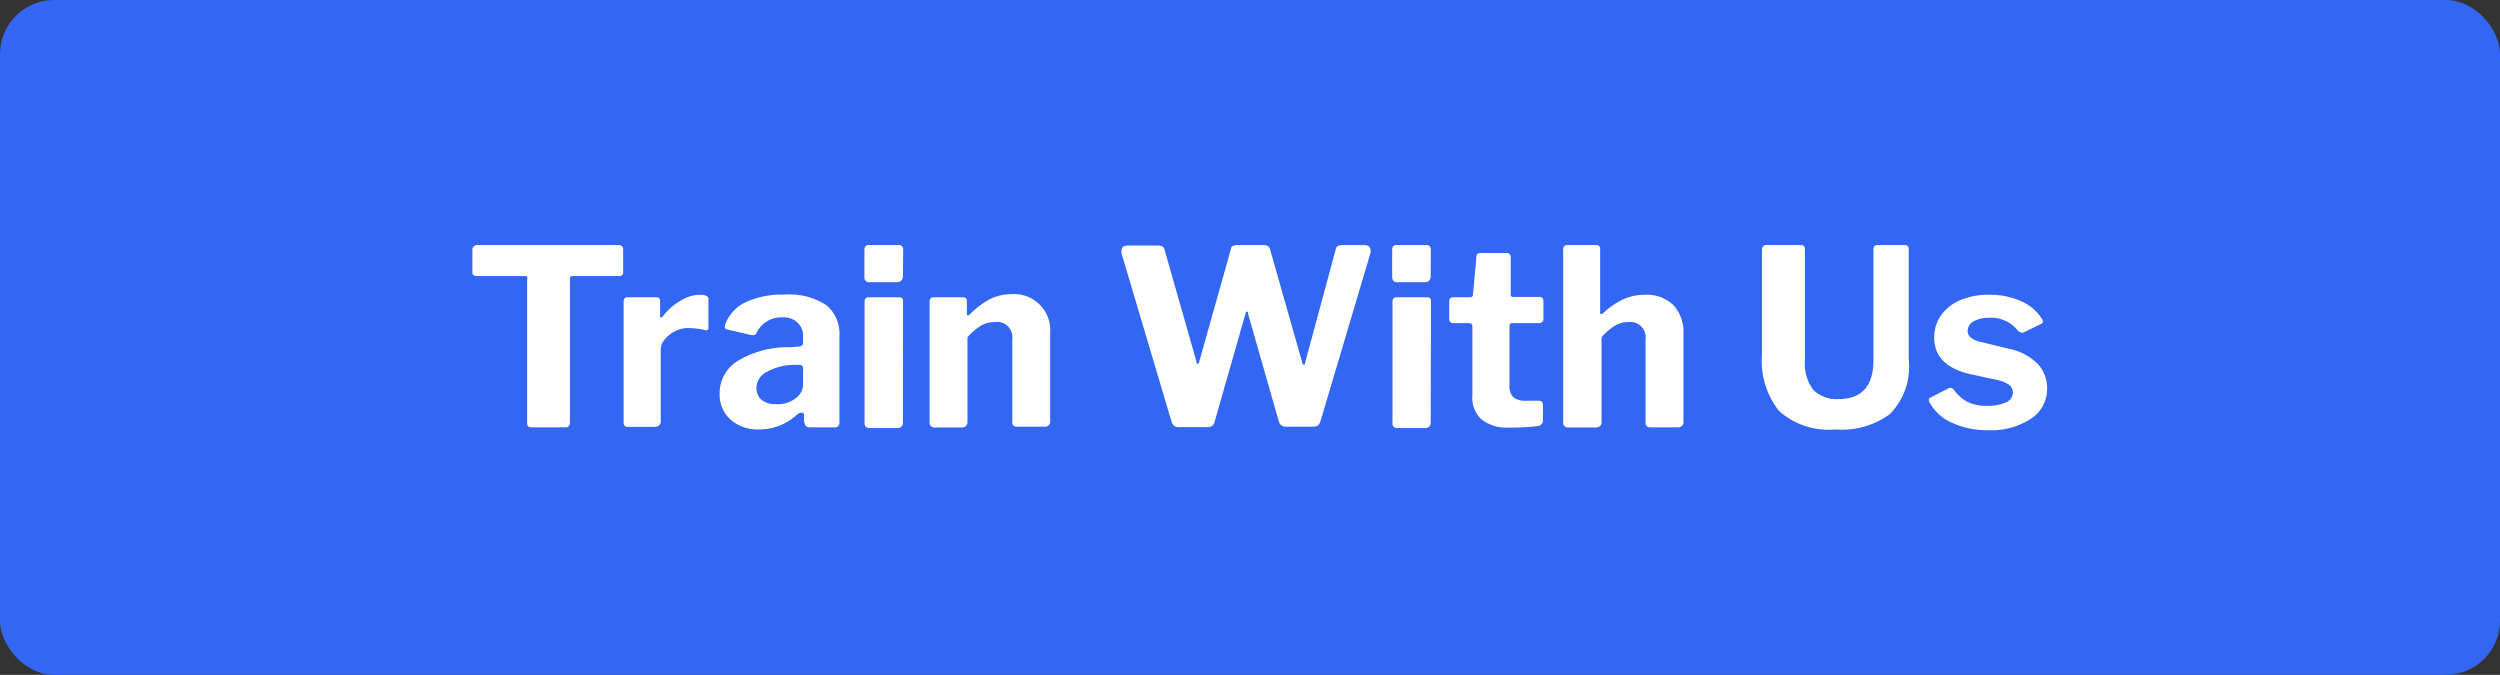
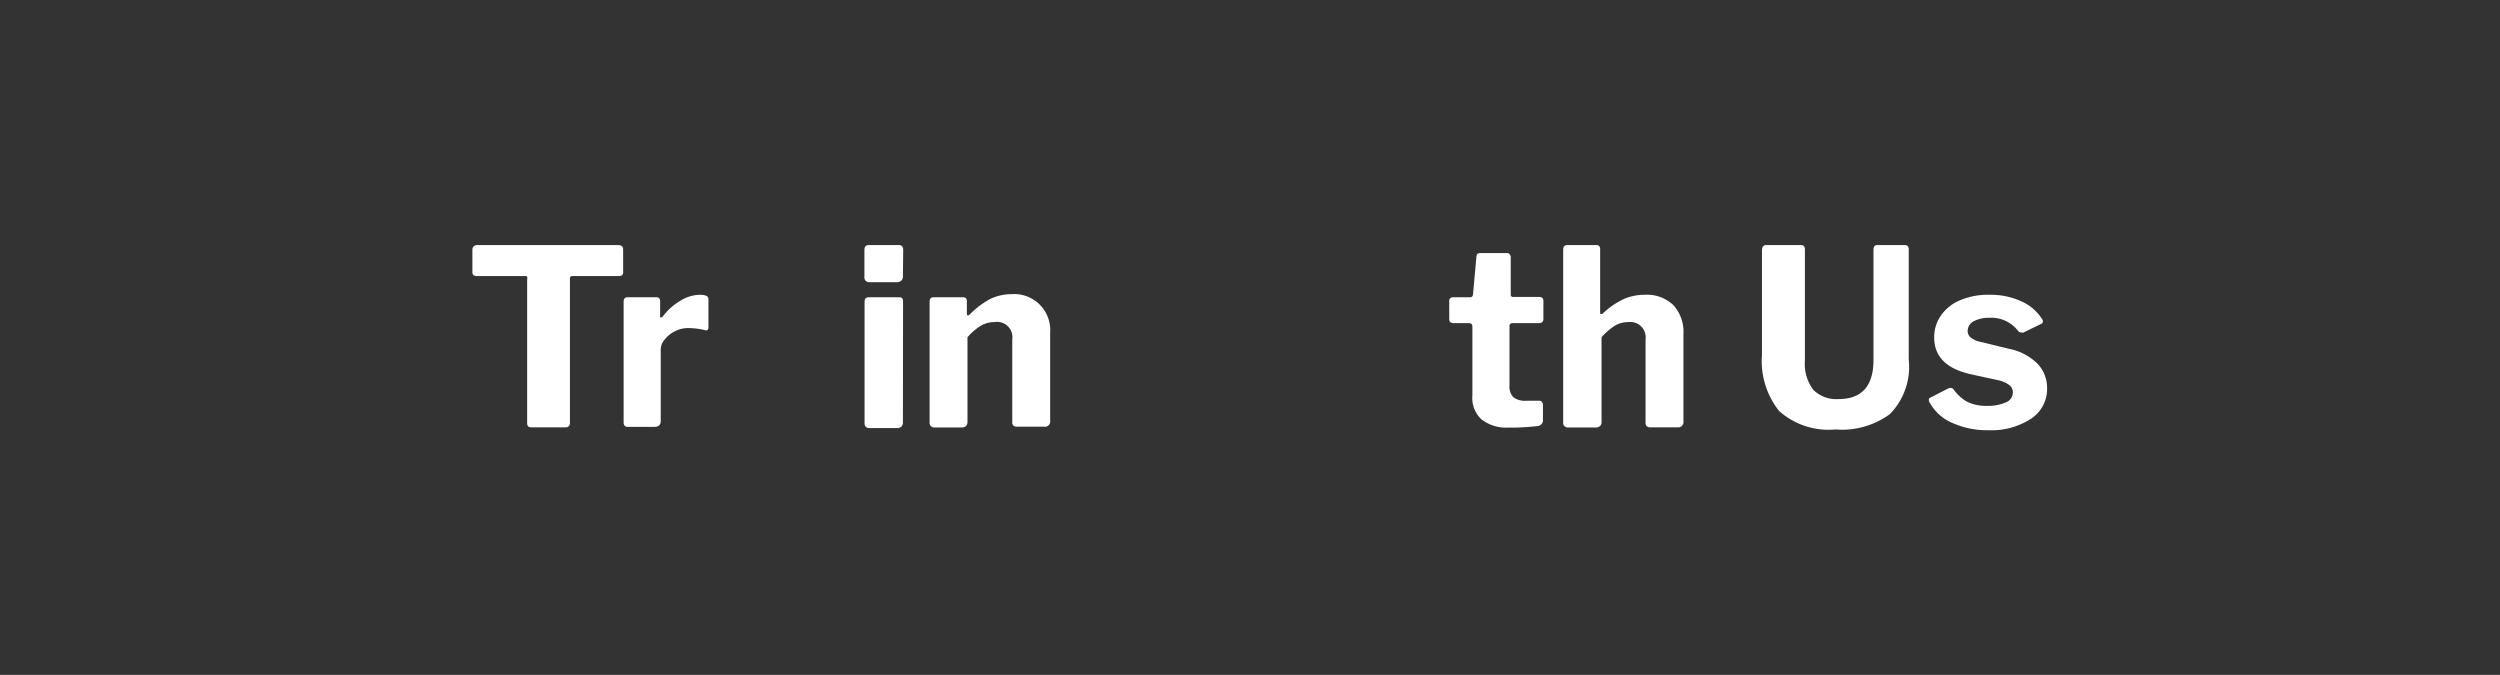
<svg xmlns="http://www.w3.org/2000/svg" id="Layer_1" data-name="Layer 1" viewBox="0 0 163 44">
  <rect x="0" y="0" width="163" height="44" fill="#333333" stroke="none" />
  <defs>
    <style>.cls-1{fill:#3466f4;}.cls-2{fill:#fff;}</style>
  </defs>
-   <rect class="cls-1" width="163" height="44" rx="3.53" />
  <path class="cls-2" d="M30.8,16.27a.29.29,0,0,1,.09-.21.36.36,0,0,1,.23-.08h9.19c.21,0,.32.1.32.29v1.49c0,.16-.1.24-.29.24h-3c-.12,0-.18.05-.18.16v9.39c0,.2-.09.31-.27.31H34.61c-.16,0-.24-.09-.24-.28V18.21a.22.22,0,0,0,0-.16A.17.17,0,0,0,34.2,18H31.11c-.21,0-.31-.08-.31-.24Z" />
  <path class="cls-2" d="M40.66,27.54V19.68c0-.2.09-.3.26-.3h1.87c.17,0,.25.09.25.27v.94a.12.12,0,0,0,0,.1.09.09,0,0,0,.06,0s.07,0,.13-.08a3.94,3.94,0,0,1,1.13-1,2.48,2.48,0,0,1,1.25-.39c.39,0,.58.09.58.27v1.85a.21.21,0,0,1-.07.18.17.17,0,0,1-.17,0,4.92,4.92,0,0,0-1.12-.13,1.86,1.86,0,0,0-.81.2,2,2,0,0,0-.67.53,1,1,0,0,0-.27.67v4.67c0,.24-.14.37-.41.37H41C40.77,27.86,40.66,27.75,40.66,27.54Z" />
-   <path class="cls-2" d="M49.52,28a2.7,2.7,0,0,1-1.9-.65,2.19,2.19,0,0,1-.7-1.69,2.48,2.48,0,0,1,1.23-2.16,6.36,6.36,0,0,1,3.39-.86l.58-.05a.23.23,0,0,0,.16-.06.2.2,0,0,0,.08-.17v-.33a1.24,1.24,0,0,0-.36-1,1.36,1.36,0,0,0-1-.34,1.79,1.79,0,0,0-1.67,1,.21.21,0,0,1-.21.16H49l-1.6-.37a.16.16,0,0,1-.14-.18.69.69,0,0,1,.06-.24,2.62,2.62,0,0,1,1.37-1.39,5.68,5.68,0,0,1,2.44-.46,4.37,4.37,0,0,1,2.75.69,2.41,2.41,0,0,1,.85,2V27.5a.43.43,0,0,1-.07.28.3.3,0,0,1-.24.08H52.76a.26.26,0,0,1-.24-.12.92.92,0,0,1-.1-.33l0-.35q0-.15-.12-.15A.47.47,0,0,0,52,27,3.61,3.61,0,0,1,49.52,28Zm2.79-4.15a.24.24,0,0,0-.19-.06l-.45,0a3.73,3.73,0,0,0-1.64.44,1.18,1.18,0,0,0-.71,1.08,1,1,0,0,0,.33.76,1.41,1.41,0,0,0,.93.28A1.86,1.86,0,0,0,51.83,26a1.15,1.15,0,0,0,.53-.85v-1A.36.36,0,0,0,52.31,23.87Z" />
  <path class="cls-2" d="M58.87,18c0,.27-.15.4-.43.4H56.71a.34.34,0,0,1-.27-.09.36.36,0,0,1-.08-.28V16.3c0-.21.09-.32.27-.32h2a.26.26,0,0,1,.19.08.39.39,0,0,1,.07.23Zm0,9.52a.41.41,0,0,1-.1.3.5.5,0,0,1-.34.09H56.72a.41.41,0,0,1-.27-.08.38.38,0,0,1-.08-.26V19.68q0-.3.27-.3h2q.24,0,.24.27Z" />
  <path class="cls-2" d="M60.69,27.78a.31.31,0,0,1-.08-.24V19.68c0-.2.09-.3.26-.3H62.8q.24,0,.24.27v.78c0,.09,0,.13.08.13a.17.17,0,0,0,.11-.06,5.5,5.5,0,0,1,1.32-1,3.15,3.15,0,0,1,1.39-.32,2.35,2.35,0,0,1,2.53,2.52v5.73a.34.34,0,0,1-.39.39H66.31a.3.3,0,0,1-.24-.08.31.31,0,0,1-.07-.24V22.13A1,1,0,0,0,64.84,21a1.72,1.72,0,0,0-.89.24,3.56,3.56,0,0,0-.87.75v5.51a.38.38,0,0,1-.1.28.45.45,0,0,1-.32.09H61A.37.37,0,0,1,60.69,27.78Z" />
-   <path class="cls-2" d="M89.36,16.32a.67.67,0,0,1,0,.16l-3.27,11a.56.56,0,0,1-.17.26.57.57,0,0,1-.31.08H83.88a.46.46,0,0,1-.5-.34l-2-7c0-.11,0-.16-.08-.16s-.06.06-.11.19l-2,7a.48.48,0,0,1-.16.26.58.58,0,0,1-.32.08H76.88a.58.58,0,0,1-.32-.08.56.56,0,0,1-.17-.26l-3.27-11a.67.67,0,0,1,0-.16c0-.22.13-.34.4-.34h2a.59.59,0,0,1,.29.07.31.31,0,0,1,.12.21L78,23.54c0,.12.06.19.09.19s.07-.05.1-.15l2.06-7.32c0-.19.17-.28.42-.28h1.71a.55.55,0,0,1,.3.07.36.36,0,0,1,.13.21l2.1,7.39c0,.07,0,.11.1.12s.06,0,.08-.11l2-7.4c0-.19.19-.28.43-.28H89C89.23,16,89.36,16.1,89.36,16.32Z" />
-   <path class="cls-2" d="M93.28,18c0,.27-.14.4-.43.4H91.12a.34.34,0,0,1-.27-.09.41.41,0,0,1-.08-.28V16.3c0-.21.09-.32.27-.32h2a.25.25,0,0,1,.18.08.33.33,0,0,1,.07.23Zm0,9.52a.38.38,0,0,1-.1.3.47.47,0,0,1-.33.09H91.14a.38.38,0,0,1-.27-.08.34.34,0,0,1-.08-.26V19.68q0-.3.27-.3h2q.24,0,.24.27Z" />
  <path class="cls-2" d="M98.6,21.07a.17.17,0,0,0-.18.19v3.86a1,1,0,0,0,.25.78,1.25,1.25,0,0,0,.82.23h.87a.21.21,0,0,1,.17.07.3.3,0,0,1,.07.2l0,1a.37.37,0,0,1-.35.38,15.08,15.08,0,0,1-1.91.1,2.64,2.64,0,0,1-1.74-.53A1.89,1.89,0,0,1,96,25.79V21.31q0-.24-.21-.24h-1q-.3,0-.3-.27V19.62c0-.16.09-.24.29-.24h1.1c.08,0,.14-.06.16-.18l.22-2.43q0-.27.24-.27h1.75a.22.22,0,0,1,.18.08.29.29,0,0,1,.07.22v2.4a.14.14,0,0,0,.16.16h1.68c.2,0,.29.09.29.26V20.8c0,.18-.11.27-.32.27Z" />
  <path class="cls-2" d="M102,27.78a.28.28,0,0,1-.08-.24V16.29c0-.2.08-.31.25-.31h1.92c.16,0,.24.09.24.28v4.09c0,.09,0,.13.08.13a.17.17,0,0,0,.11-.06,5.19,5.19,0,0,1,1.37-.93,3.38,3.38,0,0,1,1.34-.27,2.49,2.49,0,0,1,1.87.67,2.59,2.59,0,0,1,.66,1.89v5.69a.34.34,0,0,1-.39.39h-1.77a.3.3,0,0,1-.24-.08.31.31,0,0,1-.07-.24V22.13A1,1,0,0,0,106.18,21a1.73,1.73,0,0,0-.9.24,4.2,4.2,0,0,0-.86.75v5.51a.34.34,0,0,1-.1.28.45.45,0,0,1-.32.09h-1.71A.34.34,0,0,1,102,27.78Z" />
  <path class="cls-2" d="M123.22,27A5.28,5.28,0,0,1,119.67,28a4.84,4.84,0,0,1-3.67-1.2,5.23,5.23,0,0,1-1.12-3.65V16.3a.42.42,0,0,1,.07-.23.23.23,0,0,1,.19-.09h2.3c.16,0,.24.1.24.29v7.25a2.8,2.8,0,0,0,.55,1.9,2.13,2.13,0,0,0,1.64.6q2.28,0,2.28-2.55V16.29c0-.2.08-.31.24-.31h1.82c.16,0,.24.1.24.29v7.19A4.39,4.39,0,0,1,123.22,27Z" />
  <path class="cls-2" d="M129.68,20.72a2.07,2.07,0,0,0-1,.23.72.72,0,0,0-.39.63.57.57,0,0,0,.18.41,1.53,1.53,0,0,0,.71.31l1.84.45a3.57,3.57,0,0,1,1.86,1,2.28,2.28,0,0,1,.59,1.56,2.31,2.31,0,0,1-1.06,2,4.73,4.73,0,0,1-2.77.74,5.49,5.49,0,0,1-2.38-.49,3,3,0,0,1-1.42-1.27.35.35,0,0,1-.08-.21.15.15,0,0,1,.11-.16l1.09-.56a.55.55,0,0,1,.22-.07.29.29,0,0,1,.18.08,2.81,2.81,0,0,0,.85.8,2.72,2.72,0,0,0,1.34.29,2.83,2.83,0,0,0,1.22-.22.7.7,0,0,0,.47-.66.6.6,0,0,0-.24-.48,2,2,0,0,0-.81-.33l-1.65-.36c-1.62-.35-2.43-1.15-2.43-2.41a2.45,2.45,0,0,1,.44-1.43,2.85,2.85,0,0,1,1.26-1,4.69,4.69,0,0,1,1.91-.35,4.78,4.78,0,0,1,2.08.43,3,3,0,0,1,1.3,1.09.42.42,0,0,1,.1.22.19.19,0,0,1-.12.16l-1.15.56a.21.21,0,0,1-.12,0,.3.3,0,0,1-.25-.13A2.21,2.21,0,0,0,129.68,20.72Z" />
</svg>